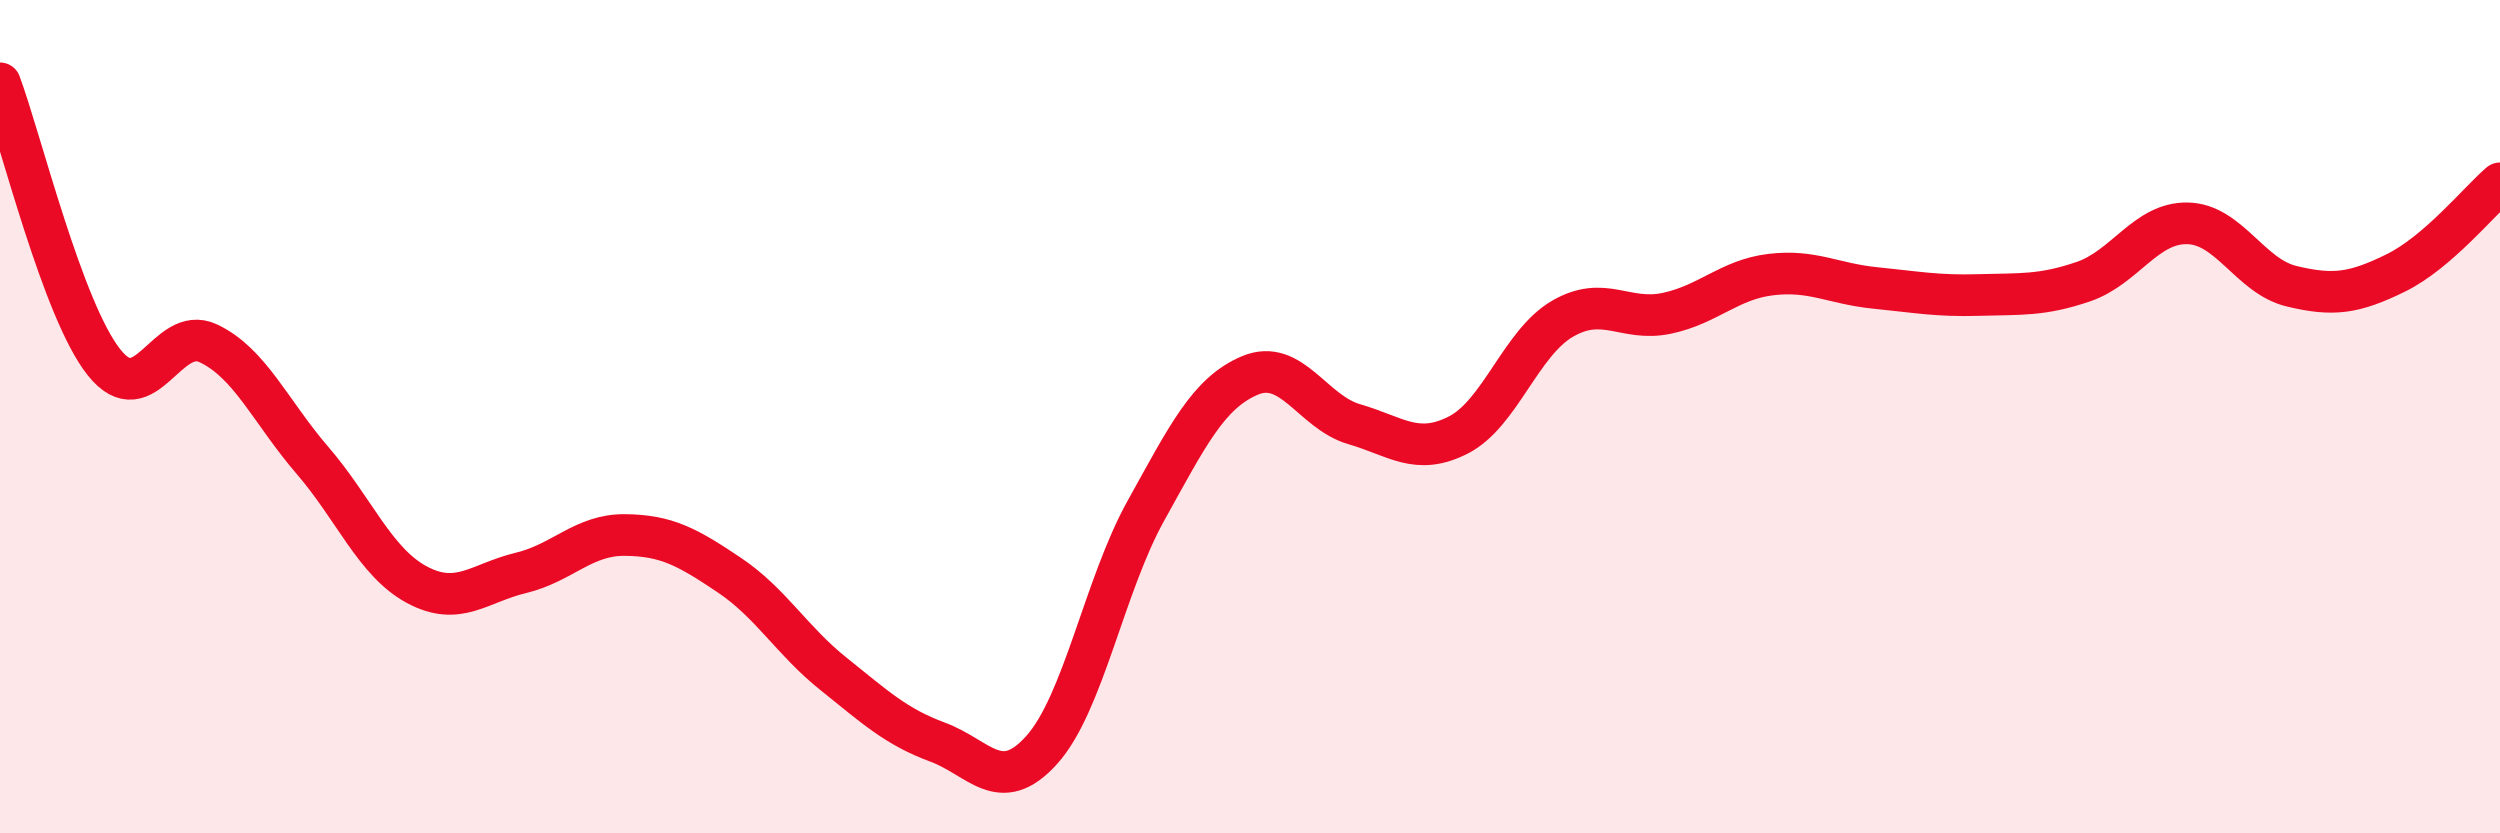
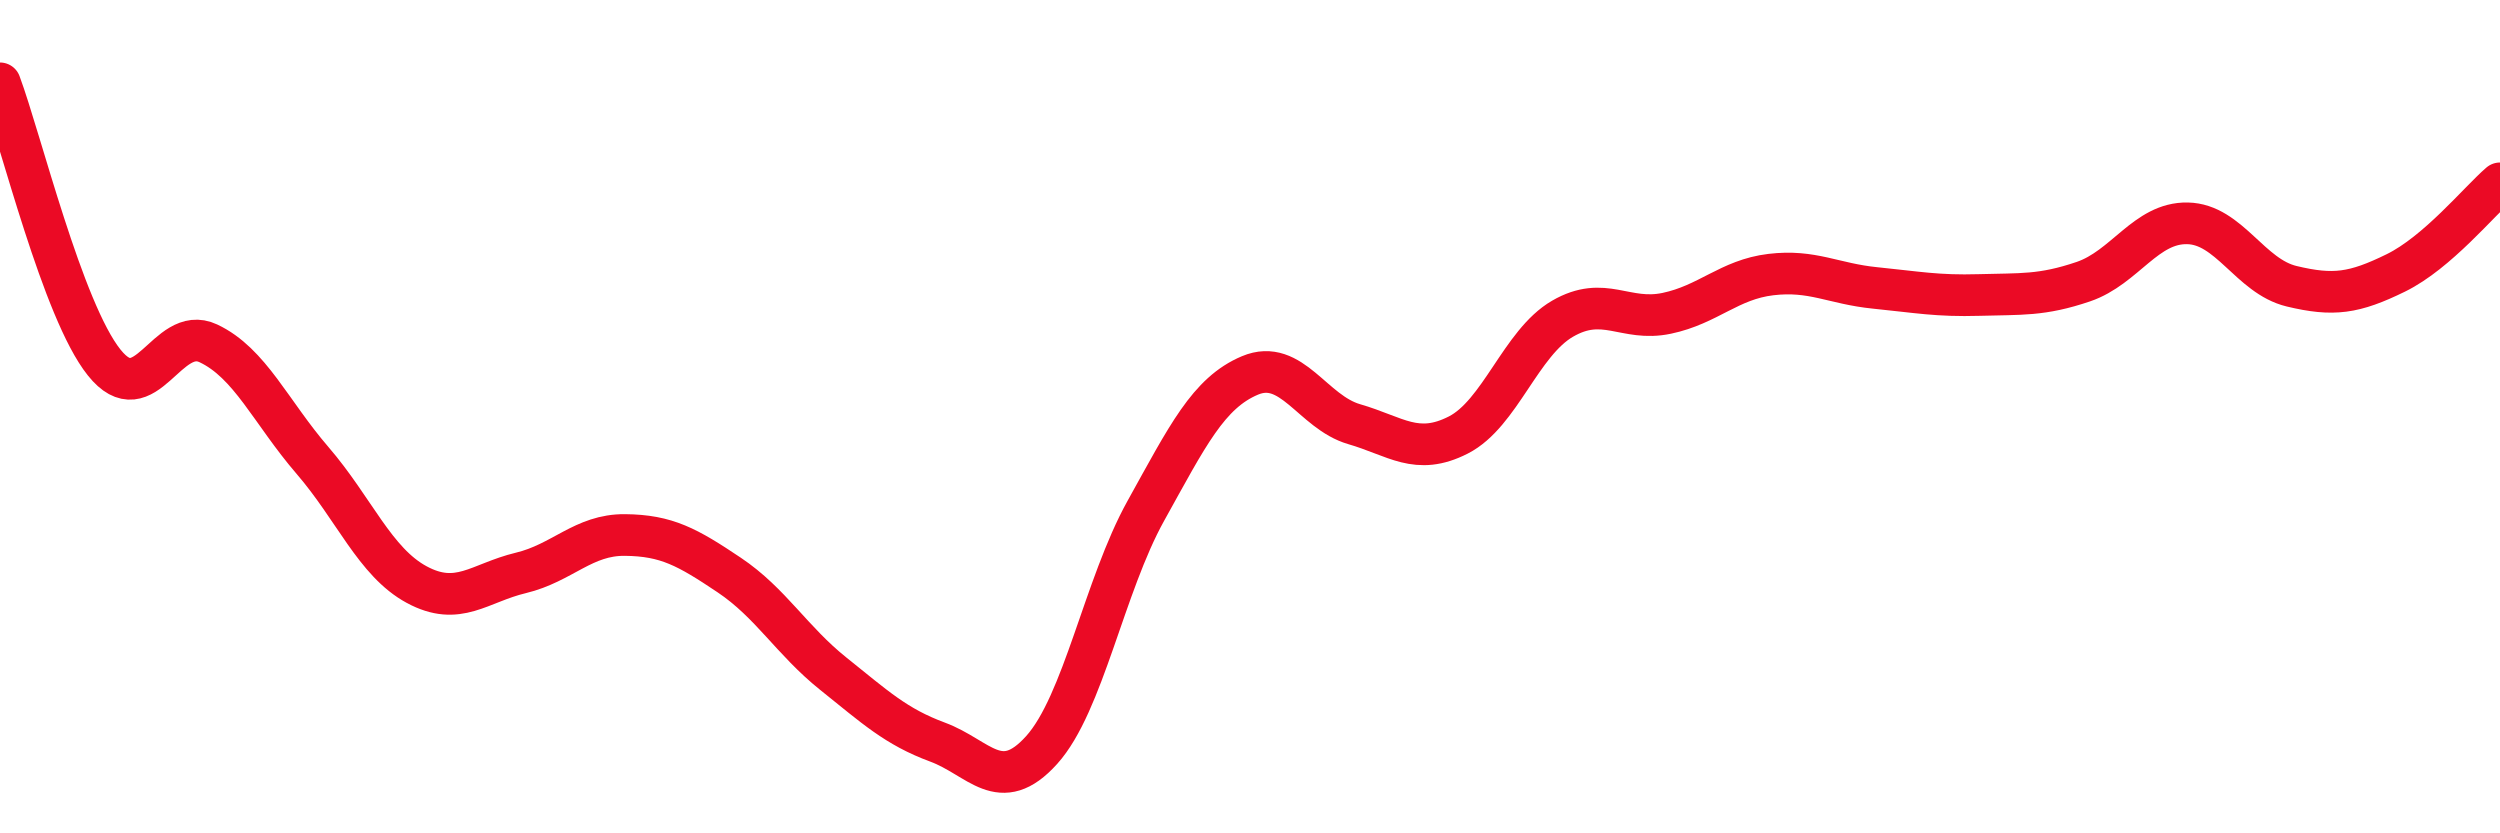
<svg xmlns="http://www.w3.org/2000/svg" width="60" height="20" viewBox="0 0 60 20">
-   <path d="M 0,2 C 0.5,3.34 1.5,7.45 2.5,8.7 C 3.5,9.95 4,7.77 5,8.24 C 6,8.71 6.5,9.89 7.5,11.05 C 8.5,12.21 9,13.49 10,14.03 C 11,14.57 11.5,13.99 12.5,13.75 C 13.5,13.51 14,12.83 15,12.84 C 16,12.85 16.5,13.13 17.5,13.8 C 18.5,14.47 19,15.37 20,16.17 C 21,16.97 21.5,17.44 22.5,17.81 C 23.5,18.18 24,19.11 25,18 C 26,16.89 26.5,14.06 27.5,12.26 C 28.5,10.46 29,9.43 30,9.01 C 31,8.59 31.5,9.89 32.5,10.18 C 33.5,10.47 34,10.95 35,10.44 C 36,9.93 36.5,8.23 37.5,7.65 C 38.5,7.07 39,7.73 40,7.52 C 41,7.31 41.5,6.71 42.5,6.59 C 43.5,6.47 44,6.81 45,6.91 C 46,7.01 46.5,7.11 47.5,7.08 C 48.5,7.05 49,7.1 50,6.76 C 51,6.42 51.5,5.34 52.5,5.36 C 53.5,5.38 54,6.63 55,6.87 C 56,7.11 56.5,7.04 57.5,6.55 C 58.5,6.06 59.5,4.83 60,4.4L60 20L0 20Z" fill="#EB0A25" opacity="0.1" stroke-linecap="round" stroke-linejoin="round" />
  <path d="M 0,2 C 0.5,3.34 1.5,7.45 2.5,8.7 C 3.5,9.95 4,7.77 5,8.24 C 6,8.71 6.5,9.89 7.5,11.05 C 8.5,12.21 9,13.49 10,14.03 C 11,14.57 11.5,13.99 12.5,13.75 C 13.5,13.51 14,12.83 15,12.84 C 16,12.85 16.5,13.13 17.5,13.8 C 18.5,14.47 19,15.37 20,16.17 C 21,16.97 21.5,17.44 22.5,17.81 C 23.5,18.18 24,19.11 25,18 C 26,16.89 26.5,14.06 27.5,12.26 C 28.5,10.46 29,9.43 30,9.01 C 31,8.59 31.5,9.89 32.5,10.18 C 33.5,10.47 34,10.95 35,10.44 C 36,9.93 36.5,8.23 37.5,7.65 C 38.5,7.07 39,7.73 40,7.52 C 41,7.31 41.5,6.71 42.5,6.59 C 43.5,6.47 44,6.81 45,6.91 C 46,7.01 46.5,7.11 47.5,7.08 C 48.5,7.05 49,7.1 50,6.76 C 51,6.42 51.5,5.34 52.5,5.36 C 53.5,5.38 54,6.63 55,6.87 C 56,7.11 56.5,7.04 57.5,6.55 C 58.5,6.06 59.5,4.83 60,4.4" stroke="#EB0A25" stroke-width="1" fill="none" stroke-linecap="round" stroke-linejoin="round" />
</svg>